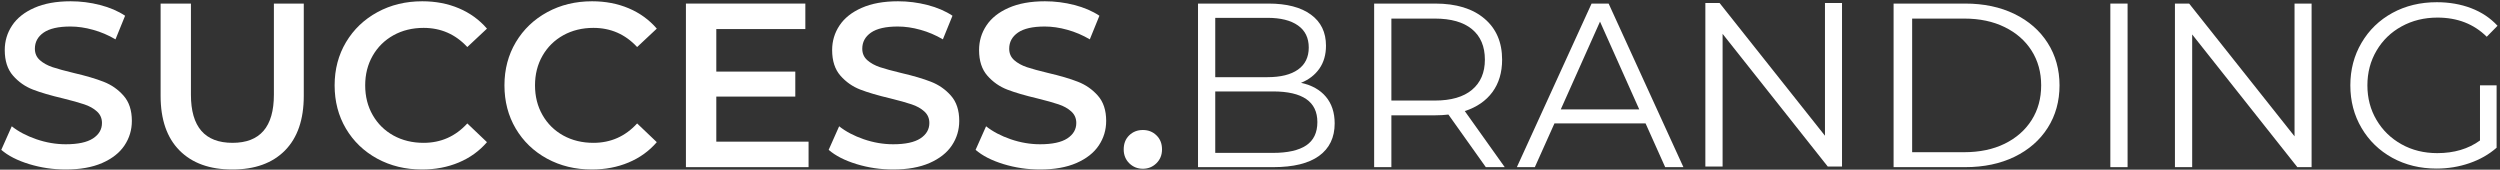
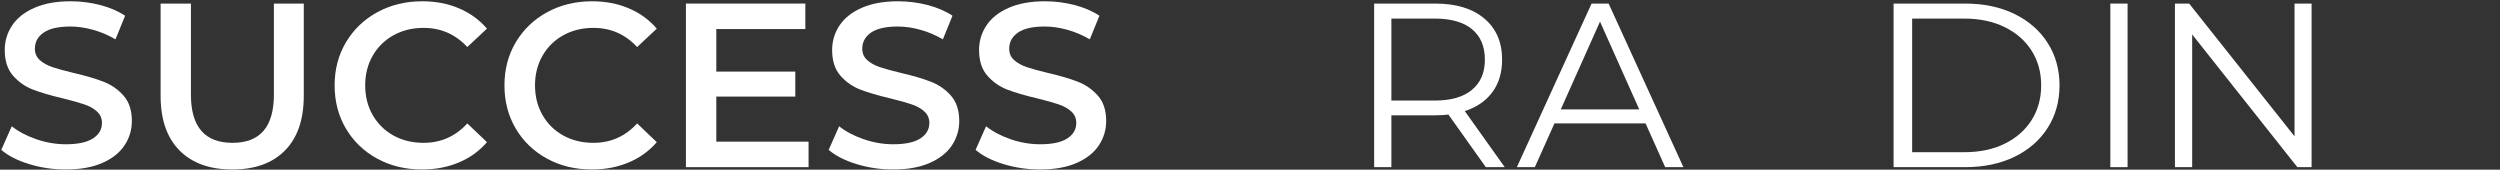
<svg xmlns="http://www.w3.org/2000/svg" width="840" height="57" viewBox="0 0 840 57" fill="none">
  <rect x="0" y="0" width="840" height="57" fill="#333333" stroke="none" />
  <path d="M22.096 56.951C17.857 56.951 13.763 56.347 9.805 55.139C5.857 53.93 2.732 52.337 0.43 50.347L3.951 42.43C6.201 44.212 8.956 45.66 12.221 46.785C15.497 47.91 18.789 48.472 22.096 48.472C26.18 48.472 29.227 47.821 31.242 46.514C33.253 45.196 34.263 43.467 34.263 41.326C34.263 39.758 33.7 38.467 32.575 37.451C31.451 36.425 30.018 35.628 28.284 35.055C26.56 34.472 24.206 33.816 21.221 33.076C17.039 32.092 13.648 31.097 11.055 30.097C8.471 29.097 6.247 27.545 4.388 25.43C2.523 23.305 1.596 20.441 1.596 16.826C1.596 13.8 2.419 11.045 4.076 8.555C5.727 6.071 8.211 4.097 11.534 2.639C14.852 1.17 18.919 0.43 23.742 0.43C27.086 0.43 30.378 0.847 33.617 1.68C36.867 2.514 39.669 3.717 42.034 5.285L38.805 13.222C36.398 11.805 33.888 10.738 31.263 10.014C28.648 9.279 26.117 8.91 23.659 8.91C19.628 8.91 16.628 9.592 14.659 10.951C12.7 12.316 11.721 14.118 11.721 16.368C11.721 17.941 12.284 19.222 13.409 20.222C14.534 21.212 15.956 21.993 17.68 22.576C19.414 23.149 21.773 23.795 24.763 24.514C28.846 25.462 32.19 26.446 34.805 27.472C37.43 28.488 39.664 30.045 41.513 32.139C43.372 34.238 44.305 37.066 44.305 40.618C44.305 43.649 43.477 46.399 41.825 48.868C40.185 51.326 37.69 53.295 34.346 54.764C30.997 56.222 26.914 56.951 22.096 56.951Z" fill="white" />
  <path d="M78.048 56.951C70.465 56.951 64.553 54.821 60.319 50.556C56.079 46.279 53.965 40.17 53.965 32.222V1.201H64.152V31.826C64.152 42.608 68.809 47.993 78.132 47.993C87.392 47.993 92.027 42.608 92.027 31.826V1.201H102.069V32.222C102.069 40.17 99.965 46.279 95.757 50.556C91.548 54.821 85.642 56.951 78.048 56.951Z" fill="white" />
  <path d="M141.787 56.951C136.246 56.951 131.23 55.738 126.746 53.305C122.272 50.863 118.766 47.493 116.225 43.201C113.694 38.91 112.433 34.071 112.433 28.68C112.433 23.295 113.709 18.451 116.266 14.16C118.834 9.868 122.355 6.509 126.829 4.076C131.298 1.649 136.313 0.43 141.871 0.43C146.371 0.43 150.475 1.217 154.183 2.785C157.902 4.357 161.048 6.634 163.621 9.618L157.016 15.805C153.042 11.514 148.147 9.368 142.329 9.368C138.563 9.368 135.188 10.196 132.204 11.847C129.23 13.503 126.902 15.795 125.225 18.722C123.542 21.654 122.704 24.972 122.704 28.68C122.704 32.404 123.542 35.733 125.225 38.66C126.902 41.592 129.23 43.883 132.204 45.535C135.188 47.175 138.563 47.993 142.329 47.993C148.147 47.993 153.042 45.821 157.016 41.472L163.621 47.764C161.048 50.753 157.891 53.029 154.141 54.597C150.402 56.165 146.287 56.951 141.787 56.951Z" fill="white" />
  <path d="M198.847 56.951C193.306 56.951 188.29 55.738 183.806 53.305C179.332 50.863 175.826 47.493 173.285 43.201C170.754 38.91 169.493 34.071 169.493 28.68C169.493 23.295 170.769 18.451 173.326 14.16C175.894 9.868 179.415 6.509 183.889 4.076C188.358 1.649 193.373 0.43 198.931 0.43C203.431 0.43 207.535 1.217 211.243 2.785C214.962 4.357 218.108 6.634 220.681 9.618L214.076 15.805C210.103 11.514 205.207 9.368 199.389 9.368C195.623 9.368 192.248 10.196 189.264 11.847C186.29 13.503 183.962 15.795 182.285 18.722C180.603 21.654 179.764 24.972 179.764 28.68C179.764 32.404 180.603 35.733 182.285 38.66C183.962 41.592 186.29 43.883 189.264 45.535C192.248 47.175 195.623 47.993 199.389 47.993C205.207 47.993 210.103 45.821 214.076 41.472L220.681 47.764C218.108 50.753 214.951 53.029 211.201 54.597C207.462 56.165 203.347 56.951 198.847 56.951Z" fill="white" />
  <path d="M271.678 47.597V56.16H230.47V1.201H270.595V9.764H240.678V24.055H267.22V32.451H240.678V47.597H271.678Z" fill="white" />
  <path d="M300.098 56.951C295.858 56.951 291.764 56.347 287.806 55.139C283.858 53.93 280.733 52.337 278.431 50.347L281.952 42.43C284.202 44.212 286.957 45.66 290.223 46.785C293.499 47.91 296.791 48.472 300.098 48.472C304.181 48.472 307.228 47.821 309.244 46.514C311.254 45.196 312.264 43.467 312.264 41.326C312.264 39.758 311.702 38.467 310.577 37.451C309.452 36.425 308.02 35.628 306.285 35.055C304.561 34.472 302.207 33.816 299.223 33.076C295.041 32.092 291.65 31.097 289.056 30.097C286.473 29.097 284.249 27.545 282.389 25.43C280.525 23.305 279.598 20.441 279.598 16.826C279.598 13.8 280.421 11.045 282.077 8.555C283.728 6.071 286.212 4.097 289.535 2.639C292.853 1.17 296.921 0.43 301.744 0.43C305.087 0.43 308.379 0.847 311.619 1.68C314.869 2.514 317.671 3.717 320.035 5.285L316.806 13.222C314.4 11.805 311.889 10.738 309.264 10.014C306.65 9.279 304.119 8.91 301.66 8.91C297.629 8.91 294.629 9.592 292.66 10.951C290.702 12.316 289.723 14.118 289.723 16.368C289.723 17.941 290.285 19.222 291.41 20.222C292.535 21.212 293.957 21.993 295.681 22.576C297.416 23.149 299.775 23.795 302.764 24.514C306.848 25.462 310.192 26.446 312.806 27.472C315.431 28.488 317.666 30.045 319.514 32.139C321.374 34.238 322.306 37.066 322.306 40.618C322.306 43.649 321.478 46.399 319.827 48.868C318.186 51.326 315.692 53.295 312.348 54.764C308.999 56.222 304.916 56.951 300.098 56.951Z" fill="white" />
  <path d="M349.466 56.951C345.227 56.951 341.133 56.347 337.175 55.139C333.227 53.93 330.102 52.337 327.8 50.347L331.321 42.43C333.571 44.212 336.326 45.66 339.591 46.785C342.868 47.91 346.159 48.472 349.466 48.472C353.55 48.472 356.597 47.821 358.612 46.514C360.623 45.196 361.633 43.467 361.633 41.326C361.633 39.758 361.071 38.467 359.946 37.451C358.821 36.425 357.388 35.628 355.654 35.055C353.93 34.472 351.576 33.816 348.591 33.076C344.409 32.092 341.019 31.097 338.425 30.097C335.841 29.097 333.618 27.545 331.758 25.43C329.894 23.305 328.966 20.441 328.966 16.826C328.966 13.8 329.789 11.045 331.446 8.555C333.097 6.071 335.581 4.097 338.904 2.639C342.222 1.17 346.289 0.43 351.112 0.43C354.456 0.43 357.748 0.847 360.987 1.68C364.237 2.514 367.039 3.717 369.404 5.285L366.175 13.222C363.769 11.805 361.258 10.738 358.633 10.014C356.019 9.279 353.487 8.91 351.029 8.91C346.998 8.91 343.998 9.592 342.029 10.951C340.071 12.316 339.091 14.118 339.091 16.368C339.091 17.941 339.654 19.222 340.779 20.222C341.904 21.212 343.326 21.993 345.05 22.576C346.784 23.149 349.144 23.795 352.133 24.514C356.216 25.462 359.56 26.446 362.175 27.472C364.8 28.488 367.034 30.045 368.883 32.139C370.743 34.238 371.675 37.066 371.675 40.618C371.675 43.649 370.847 46.399 369.196 48.868C367.555 51.326 365.06 53.295 361.716 54.764C358.368 56.222 354.284 56.951 349.466 56.951Z" fill="white" />
-   <path d="M384.001 56.701C382.22 56.701 380.699 56.092 379.439 54.868C378.189 53.633 377.564 52.076 377.564 50.201C377.564 48.258 378.173 46.691 379.397 45.493C380.632 44.285 382.168 43.68 384.001 43.68C385.835 43.68 387.361 44.285 388.585 45.493C389.819 46.691 390.439 48.258 390.439 50.201C390.439 52.076 389.804 53.633 388.543 54.868C387.293 56.092 385.778 56.701 384.001 56.701Z" fill="white" />
-   <path d="M437.136 27.826C440.746 28.608 443.532 30.16 445.491 32.493C447.459 34.826 448.449 37.821 448.449 41.472C448.449 46.196 446.704 49.826 443.22 52.368C439.746 54.899 434.605 56.16 427.803 56.16H402.532V1.201H426.22C432.345 1.201 437.095 2.441 440.47 4.91C443.845 7.368 445.532 10.847 445.532 15.347C445.532 18.378 444.787 20.951 443.303 23.076C441.813 25.191 439.761 26.774 437.136 27.826ZM408.324 5.993V25.93H425.845C430.287 25.93 433.709 25.087 436.116 23.389C438.532 21.68 439.741 19.212 439.741 15.972C439.741 12.722 438.532 10.253 436.116 8.555C433.709 6.847 430.287 5.993 425.845 5.993H408.324ZM427.72 51.368C432.636 51.368 436.35 50.535 438.866 48.868C441.376 47.191 442.636 44.571 442.636 41.014C442.636 34.154 437.662 30.722 427.72 30.722H408.324V51.368H427.72Z" fill="white" />
  <path d="M499.233 56.16L486.67 38.493C485.254 38.66 483.785 38.743 482.274 38.743H467.504V56.16H461.712V1.201H482.274C489.285 1.201 494.78 2.884 498.754 6.243C502.722 9.592 504.712 14.196 504.712 20.055C504.712 24.347 503.629 27.972 501.462 30.93C499.295 33.878 496.196 36.009 492.17 37.326L505.587 56.16H499.233ZM482.108 33.785C487.55 33.785 491.712 32.587 494.587 30.18C497.472 27.764 498.92 24.389 498.92 20.055C498.92 15.597 497.472 12.181 494.587 9.805C491.712 7.43 487.55 6.243 482.108 6.243H467.504V33.785H482.108Z" fill="white" />
  <path d="M552.916 41.472H522.291L515.708 56.16H509.666L534.77 1.201H540.499L565.624 56.16H559.499L552.916 41.472ZM550.791 36.764L537.604 7.264L524.416 36.764H550.791Z" fill="white" />
-   <path d="M618.917 1V55.958H614.125L578.792 11.375V55.958H573V1H577.771L613.188 45.604V1H618.917Z" fill="white" />
  <path d="M636.246 1.201H660.31C666.573 1.201 672.096 2.368 676.884 4.701C681.667 7.035 685.384 10.285 688.03 14.451C690.677 18.608 692 23.347 692 28.68C692 34.029 690.677 38.785 688.03 42.951C685.384 47.108 681.667 50.347 676.884 52.681C672.096 55.003 666.573 56.16 660.31 56.16H636.246V1.201ZM659.974 51.139C665.16 51.139 669.696 50.191 673.587 48.285C677.473 46.368 680.484 43.722 682.625 40.347C684.762 36.972 685.833 33.087 685.833 28.68C685.833 24.295 684.762 20.41 682.625 17.035C680.484 13.66 677.473 11.024 673.587 9.118C669.696 7.201 665.16 6.243 659.974 6.243H642.481V51.139H659.974Z" fill="white" />
  <path d="M709.077 1.201H714.868V56.16H709.077V1.201Z" fill="white" />
  <path d="M776.696 1.201V56.16H771.904L736.571 11.576V56.16H730.779V1.201H735.55L770.967 45.806V1.201H776.696Z" fill="white" />
-   <path d="M833.277 28.68H838.86V49.639C836.287 51.889 833.246 53.618 829.735 54.826C826.235 56.035 822.548 56.639 818.673 56.639C813.183 56.639 808.24 55.441 803.839 53.035C799.449 50.618 795.996 47.279 793.485 43.014C790.97 38.753 789.714 33.972 789.714 28.68C789.714 23.404 790.97 18.634 793.485 14.368C795.996 10.092 799.449 6.753 803.839 4.347C808.24 1.946 813.214 0.743 818.756 0.743C822.949 0.743 826.798 1.41 830.298 2.743C833.798 4.076 836.756 6.05 839.173 8.66L835.548 12.347C831.214 8.055 825.694 5.91 818.985 5.91C814.537 5.91 810.527 6.899 806.944 8.868C803.36 10.826 800.548 13.55 798.506 17.035C796.464 20.509 795.444 24.389 795.444 28.68C795.444 32.972 796.464 36.847 798.506 40.305C800.548 43.764 803.345 46.488 806.902 48.472C810.454 50.462 814.464 51.451 818.923 51.451C824.574 51.451 829.36 50.035 833.277 47.201V28.68Z" fill="white" />
</svg>